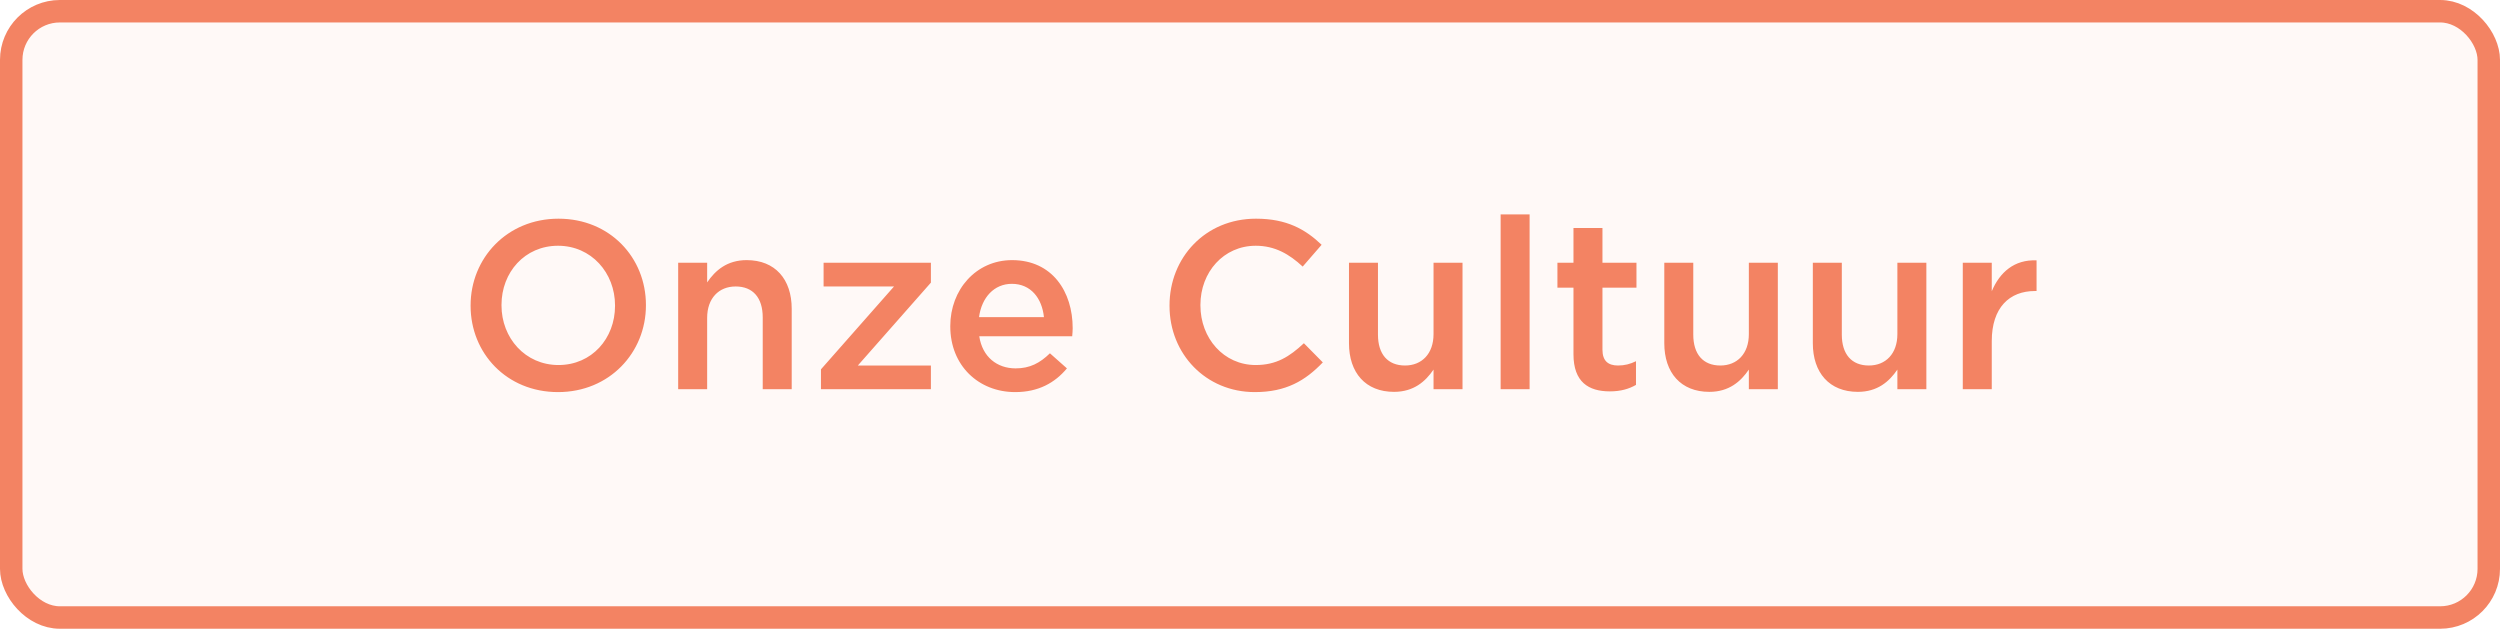
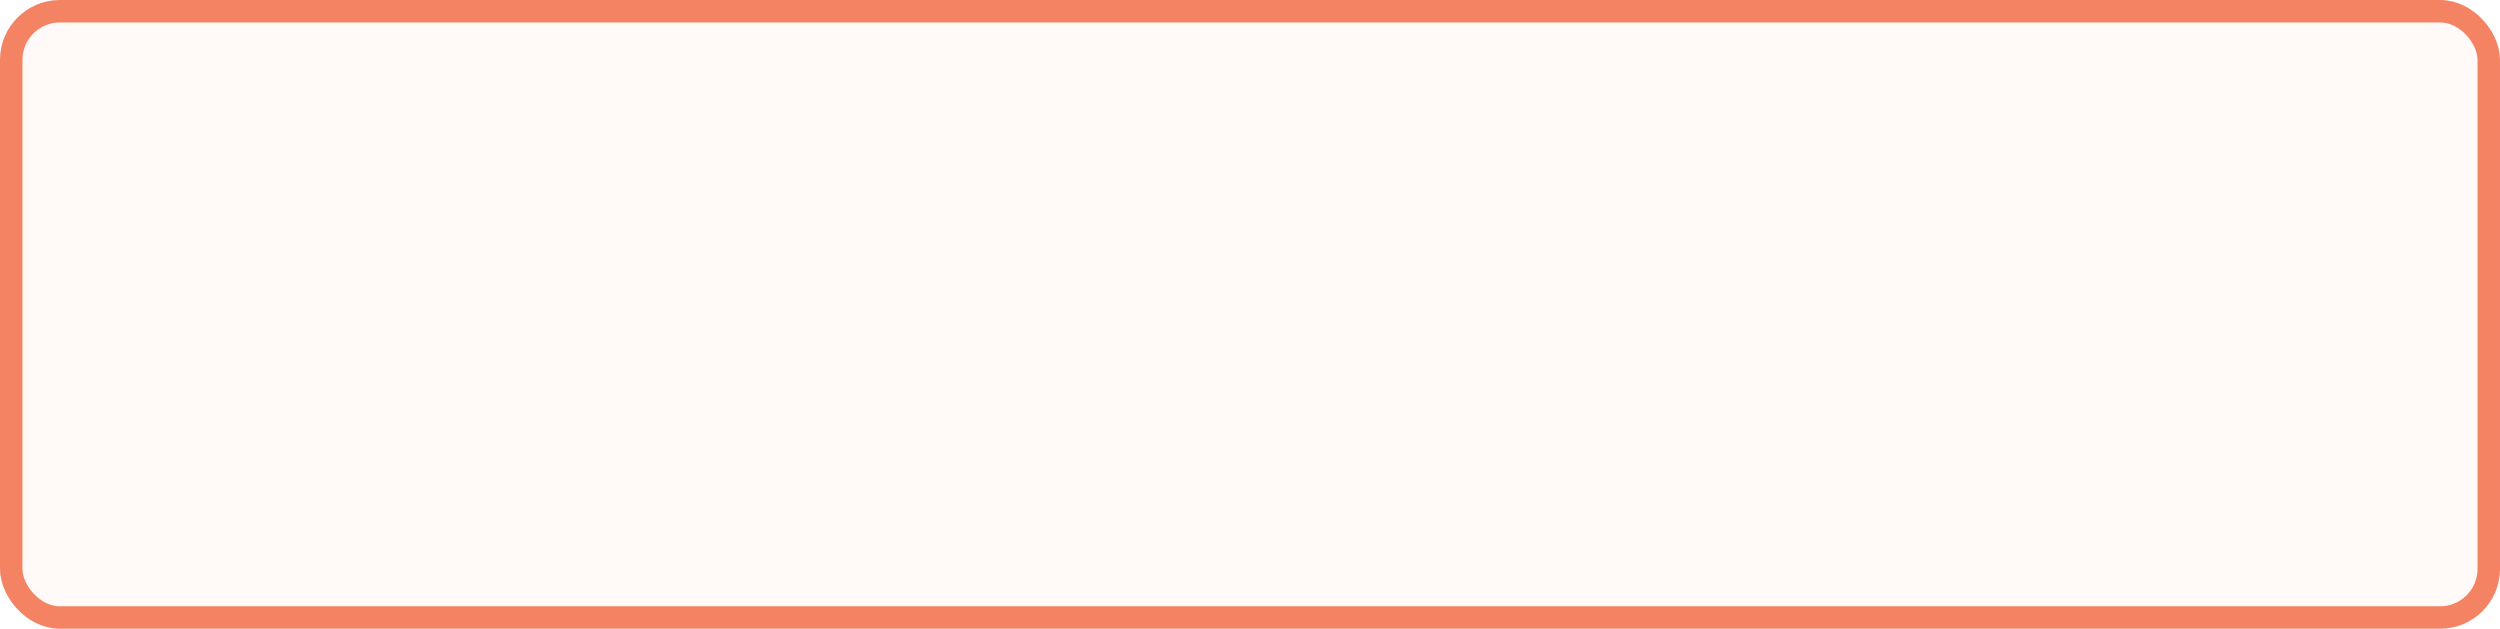
<svg xmlns="http://www.w3.org/2000/svg" width="167" height="42" viewBox="0 0 167 42" fill="none">
  <rect x="0.75" y="0.75" width="165.5" height="40.5" rx="3.25" fill="#F38363" fill-opacity="0.05" />
-   <path d="M37.276 26.192C33.836 26.192 31.436 23.584 31.436 20.432V20.4C31.436 17.248 33.868 14.608 37.308 14.608C40.748 14.608 43.148 17.216 43.148 20.368V20.4C43.148 23.552 40.716 26.192 37.276 26.192ZM37.308 24.384C39.532 24.384 41.084 22.608 41.084 20.432V20.4C41.084 18.224 39.5 16.416 37.276 16.416C35.052 16.416 33.5 18.192 33.5 20.368V20.4C33.5 22.576 35.084 24.384 37.308 24.384ZM45.302 26V17.552H47.238V18.864C47.782 18.064 48.566 17.376 49.878 17.376C51.782 17.376 52.886 18.656 52.886 20.624V26H50.95V21.2C50.95 19.888 50.294 19.136 49.142 19.136C48.022 19.136 47.238 19.92 47.238 21.232V26H45.302ZM54.84 26V24.672L59.72 19.136H55.016V17.552H62.184V18.88L57.304 24.416H62.184V26H54.84ZM67.815 26.192C65.367 26.192 63.479 24.416 63.479 21.808V21.776C63.479 19.36 65.191 17.376 67.607 17.376C70.295 17.376 71.655 19.488 71.655 21.92C71.655 22.096 71.639 22.272 71.623 22.464H65.415C65.623 23.84 66.599 24.608 67.847 24.608C68.791 24.608 69.463 24.256 70.135 23.6L71.271 24.608C70.471 25.568 69.367 26.192 67.815 26.192ZM65.399 21.184H69.735C69.607 19.936 68.871 18.96 67.591 18.96C66.407 18.96 65.575 19.872 65.399 21.184ZM83.82 26.192C80.556 26.192 78.124 23.648 78.124 20.432V20.4C78.124 17.216 80.508 14.608 83.9 14.608C85.964 14.608 87.212 15.328 88.284 16.352L87.02 17.808C86.124 16.976 85.164 16.416 83.884 16.416C81.74 16.416 80.188 18.176 80.188 20.368V20.4C80.188 22.592 81.74 24.384 83.884 24.384C85.26 24.384 86.14 23.824 87.1 22.928L88.364 24.208C87.196 25.424 85.916 26.192 83.82 26.192ZM93.12 26.176C91.216 26.176 90.112 24.896 90.112 22.928V17.552H92.048V22.352C92.048 23.664 92.704 24.416 93.856 24.416C94.976 24.416 95.76 23.632 95.76 22.32V17.552H97.696V26H95.76V24.688C95.216 25.488 94.432 26.176 93.12 26.176ZM100.242 26V14.32H102.178V26H100.242ZM107.54 26.144C106.116 26.144 105.108 25.52 105.108 23.664V19.216H104.036V17.552H105.108V15.232H107.044V17.552H109.316V19.216H107.044V23.36C107.044 24.112 107.428 24.416 108.084 24.416C108.516 24.416 108.9 24.32 109.284 24.128V25.712C108.804 25.984 108.26 26.144 107.54 26.144ZM114.183 26.176C112.279 26.176 111.175 24.896 111.175 22.928V17.552H113.111V22.352C113.111 23.664 113.767 24.416 114.919 24.416C116.039 24.416 116.823 23.632 116.823 22.32V17.552H118.759V26H116.823V24.688C116.279 25.488 115.495 26.176 114.183 26.176ZM124.105 26.176C122.201 26.176 121.097 24.896 121.097 22.928V17.552H123.033V22.352C123.033 23.664 123.689 24.416 124.841 24.416C125.961 24.416 126.745 23.632 126.745 22.32V17.552H128.681V26H126.745V24.688C126.201 25.488 125.417 26.176 124.105 26.176ZM131.114 26V17.552H133.05V19.456C133.578 18.192 134.554 17.328 136.042 17.392V19.44H135.93C134.234 19.44 133.05 20.544 133.05 22.784V26H131.114Z" fill="#F38363" />
  <rect x="0.75" y="0.75" width="165.5" height="40.5" rx="3.25" stroke="#F38363" stroke-width="1.5" />
</svg>